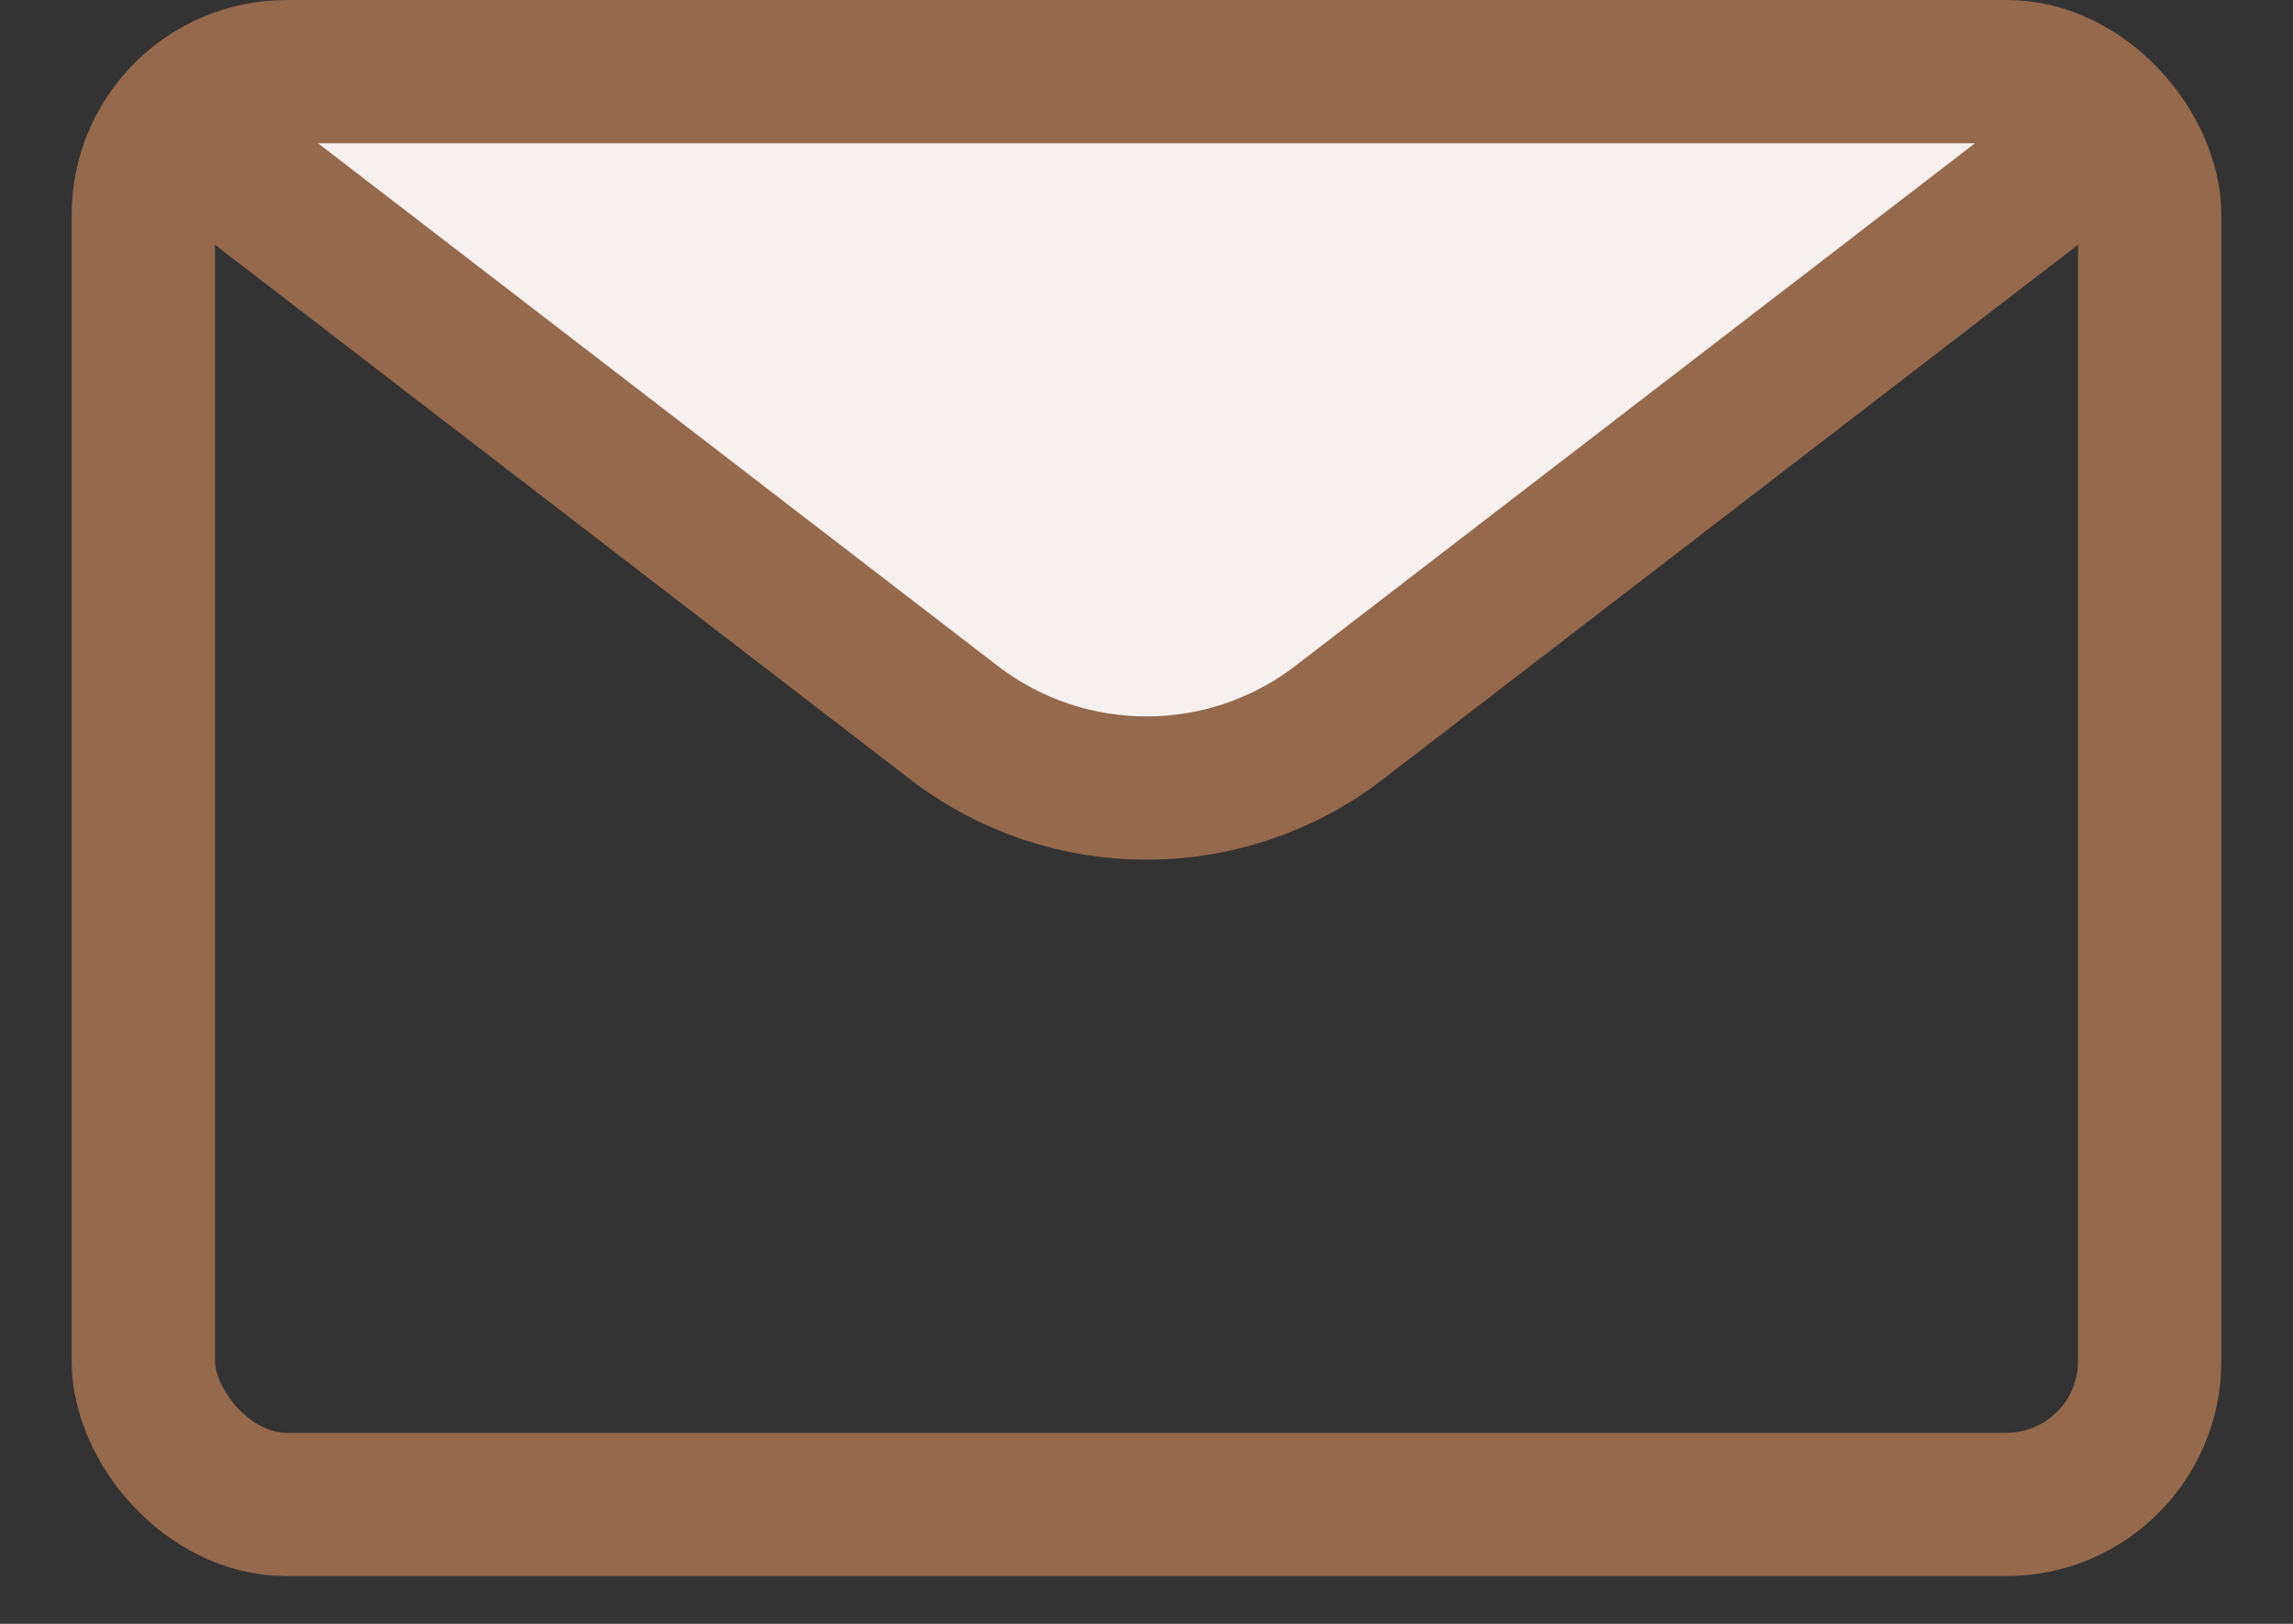
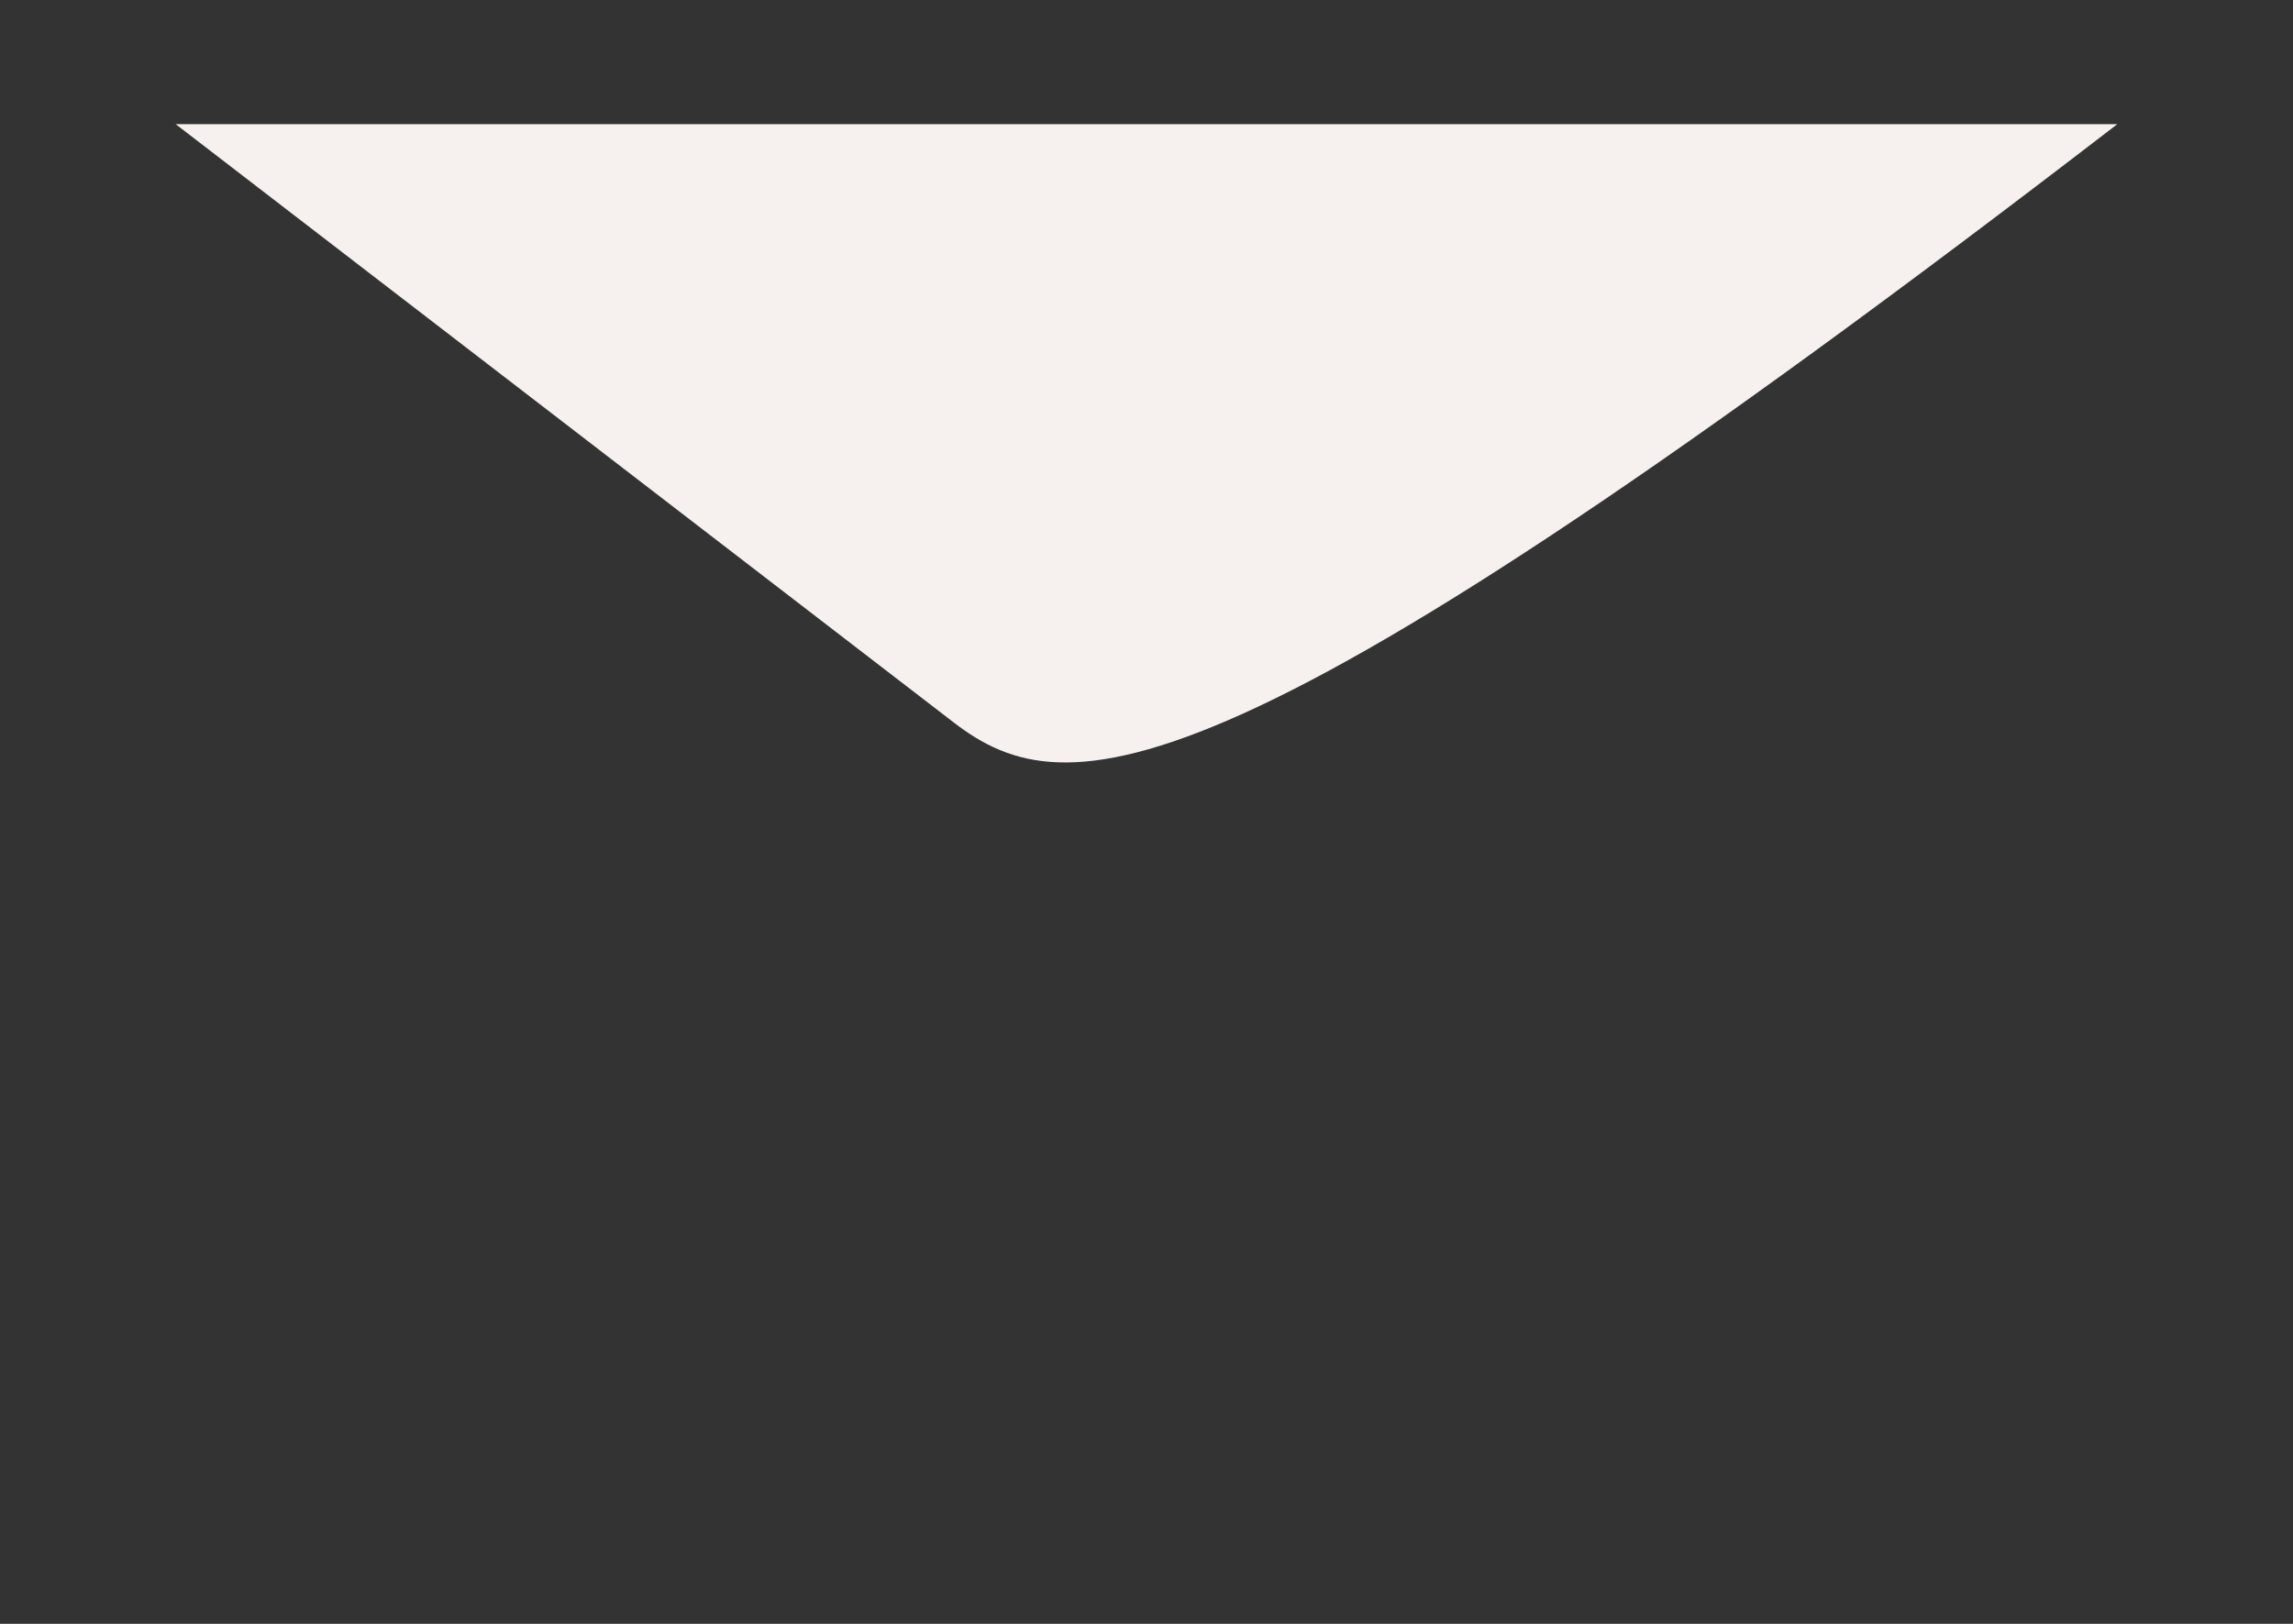
<svg xmlns="http://www.w3.org/2000/svg" width="24" height="17" viewBox="0 0 24 17">
  <rect x="0" y="0" width="24" height="17" fill="#333333" stroke="none" />
  <g fill="none" fill-rule="evenodd" transform="translate(0 -4)">
-     <path fill="#F6F1EE" d="M22.161,5.3 L14.017,11.564 C12.828,12.479 11.172,12.479 9.983,11.564 L1.839,5.3 L22.161,5.3 Z" />
-     <rect width="21" height="15" x="1.5" y="4.75" stroke="#95694C" stroke-width="1.5" rx="1.5" />
-     <path stroke="#95694C" stroke-width="1.5" d="M22.161,5.3 L14.017,11.564 C12.828,12.479 11.172,12.479 9.983,11.564 L1.839,5.3" />
+     <path fill="#F6F1EE" d="M22.161,5.3 C12.828,12.479 11.172,12.479 9.983,11.564 L1.839,5.3 L22.161,5.3 Z" />
  </g>
</svg>